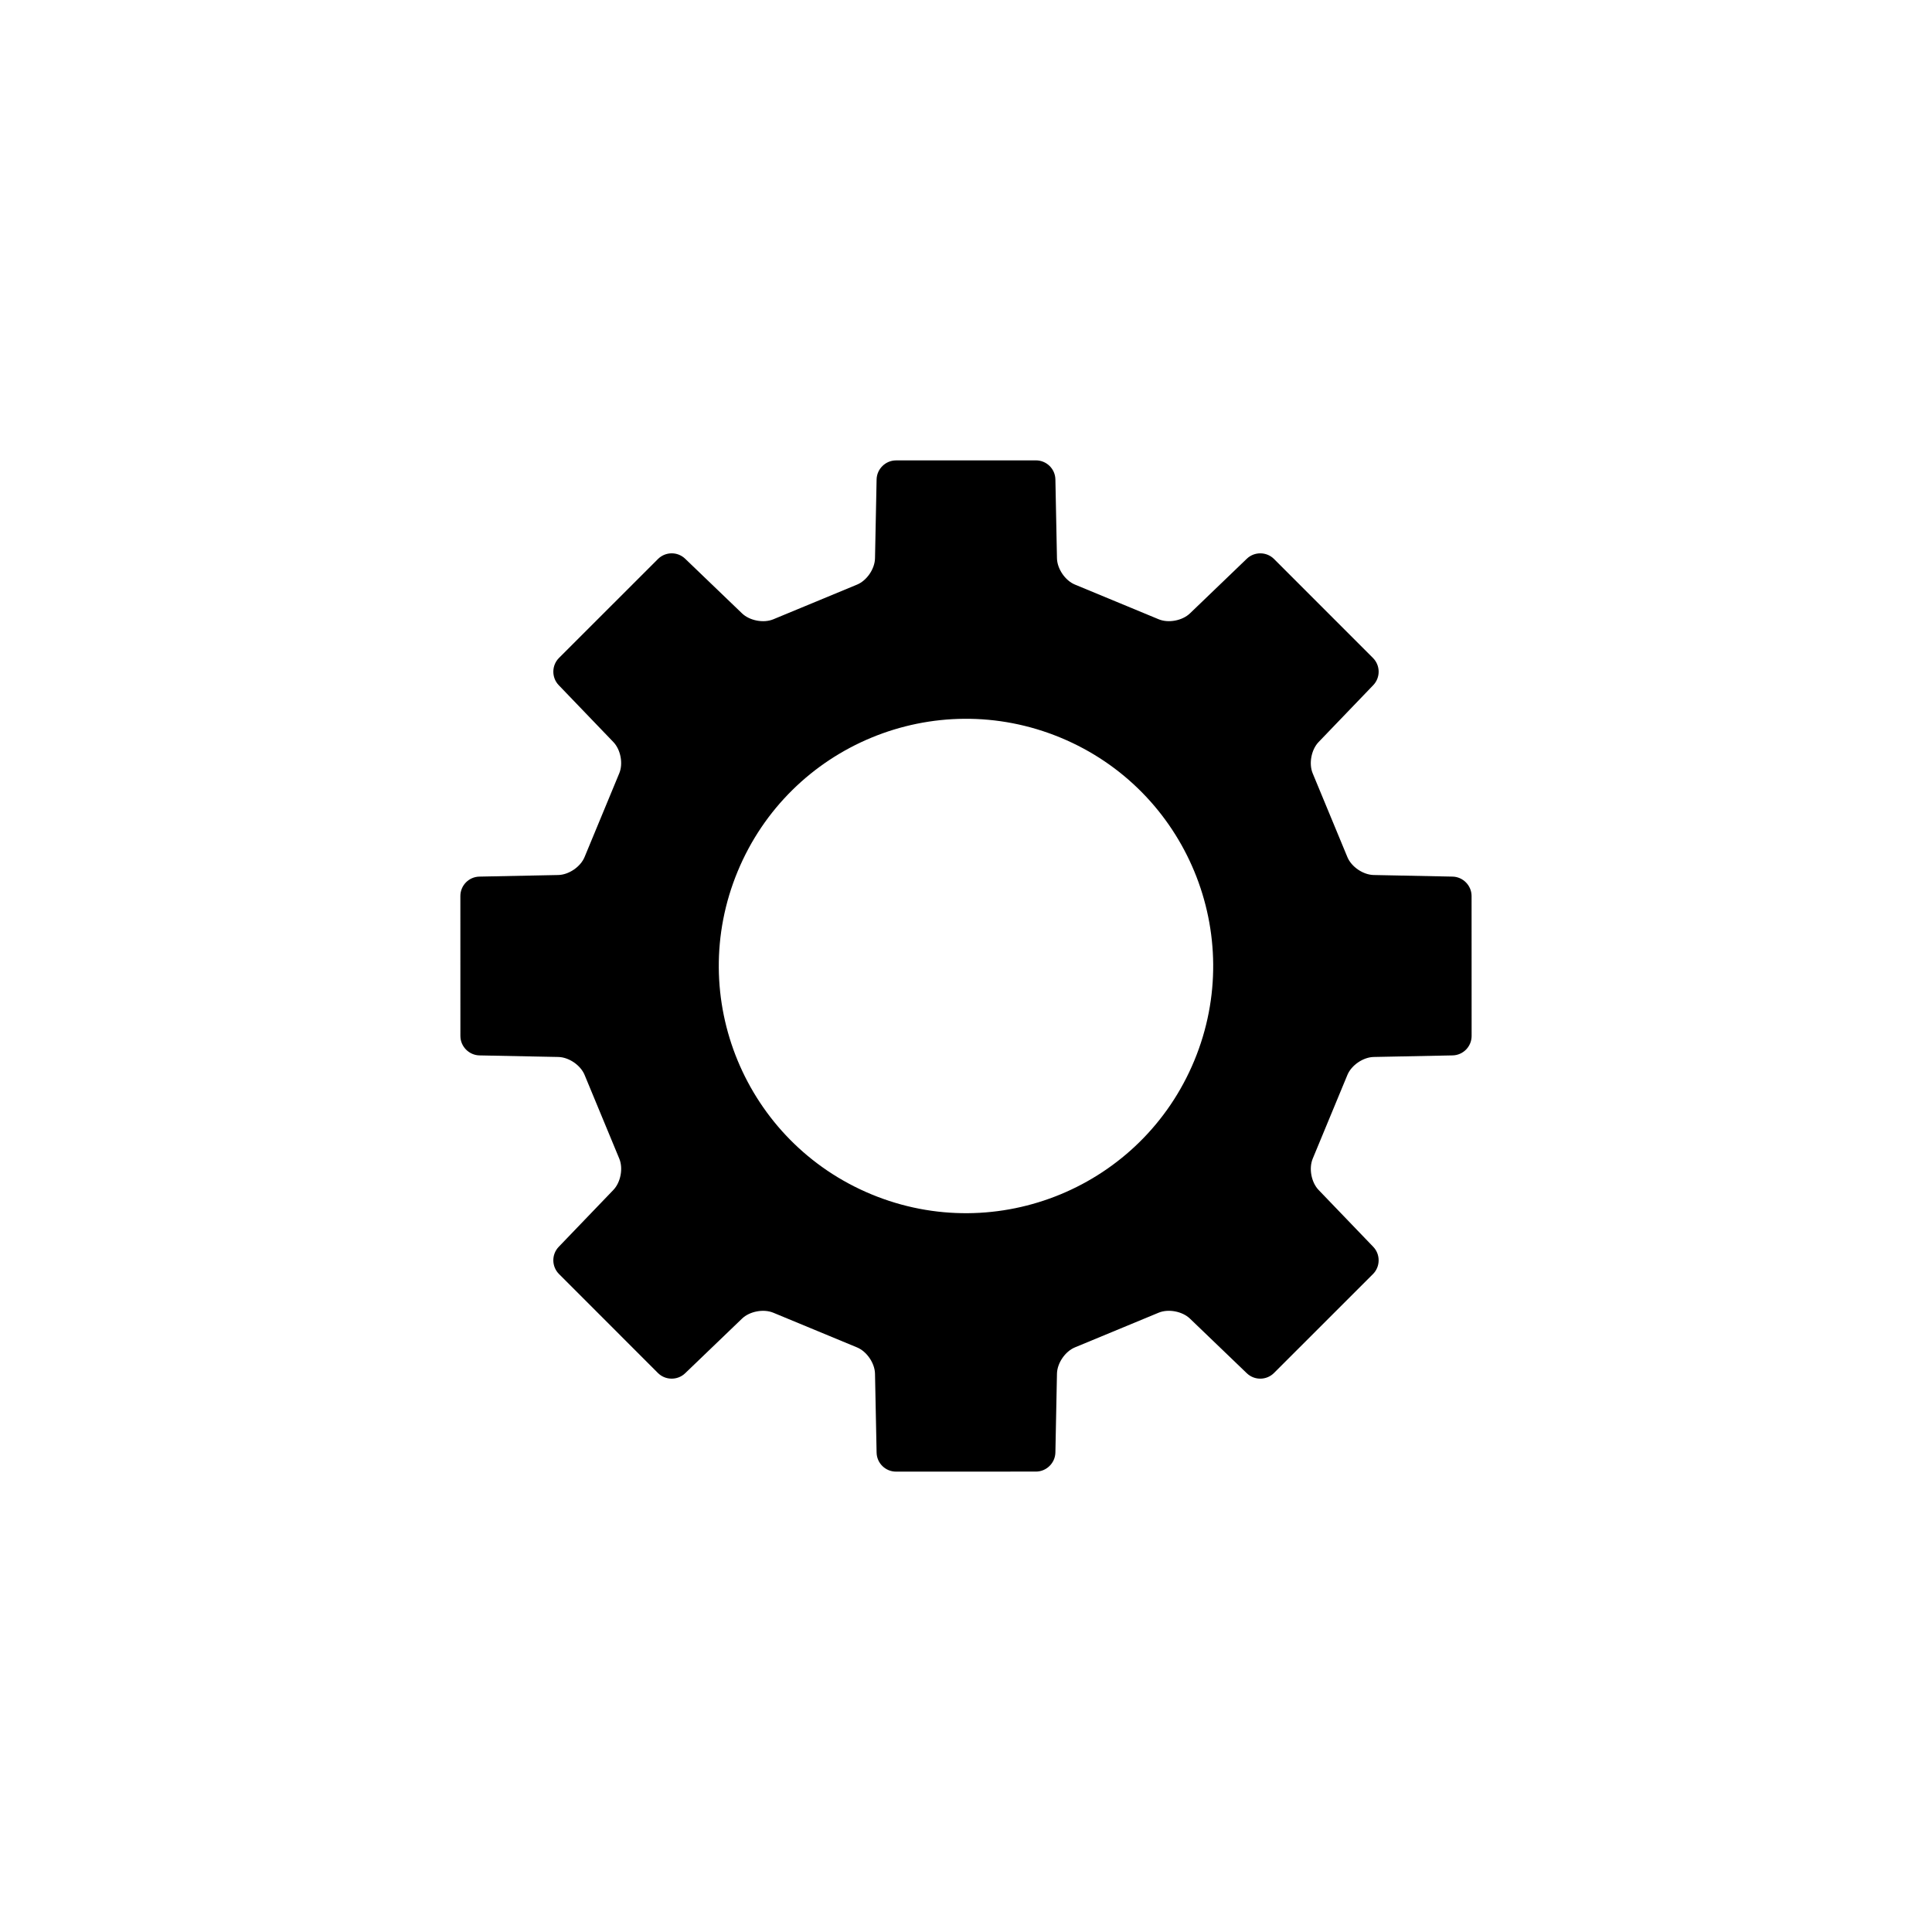
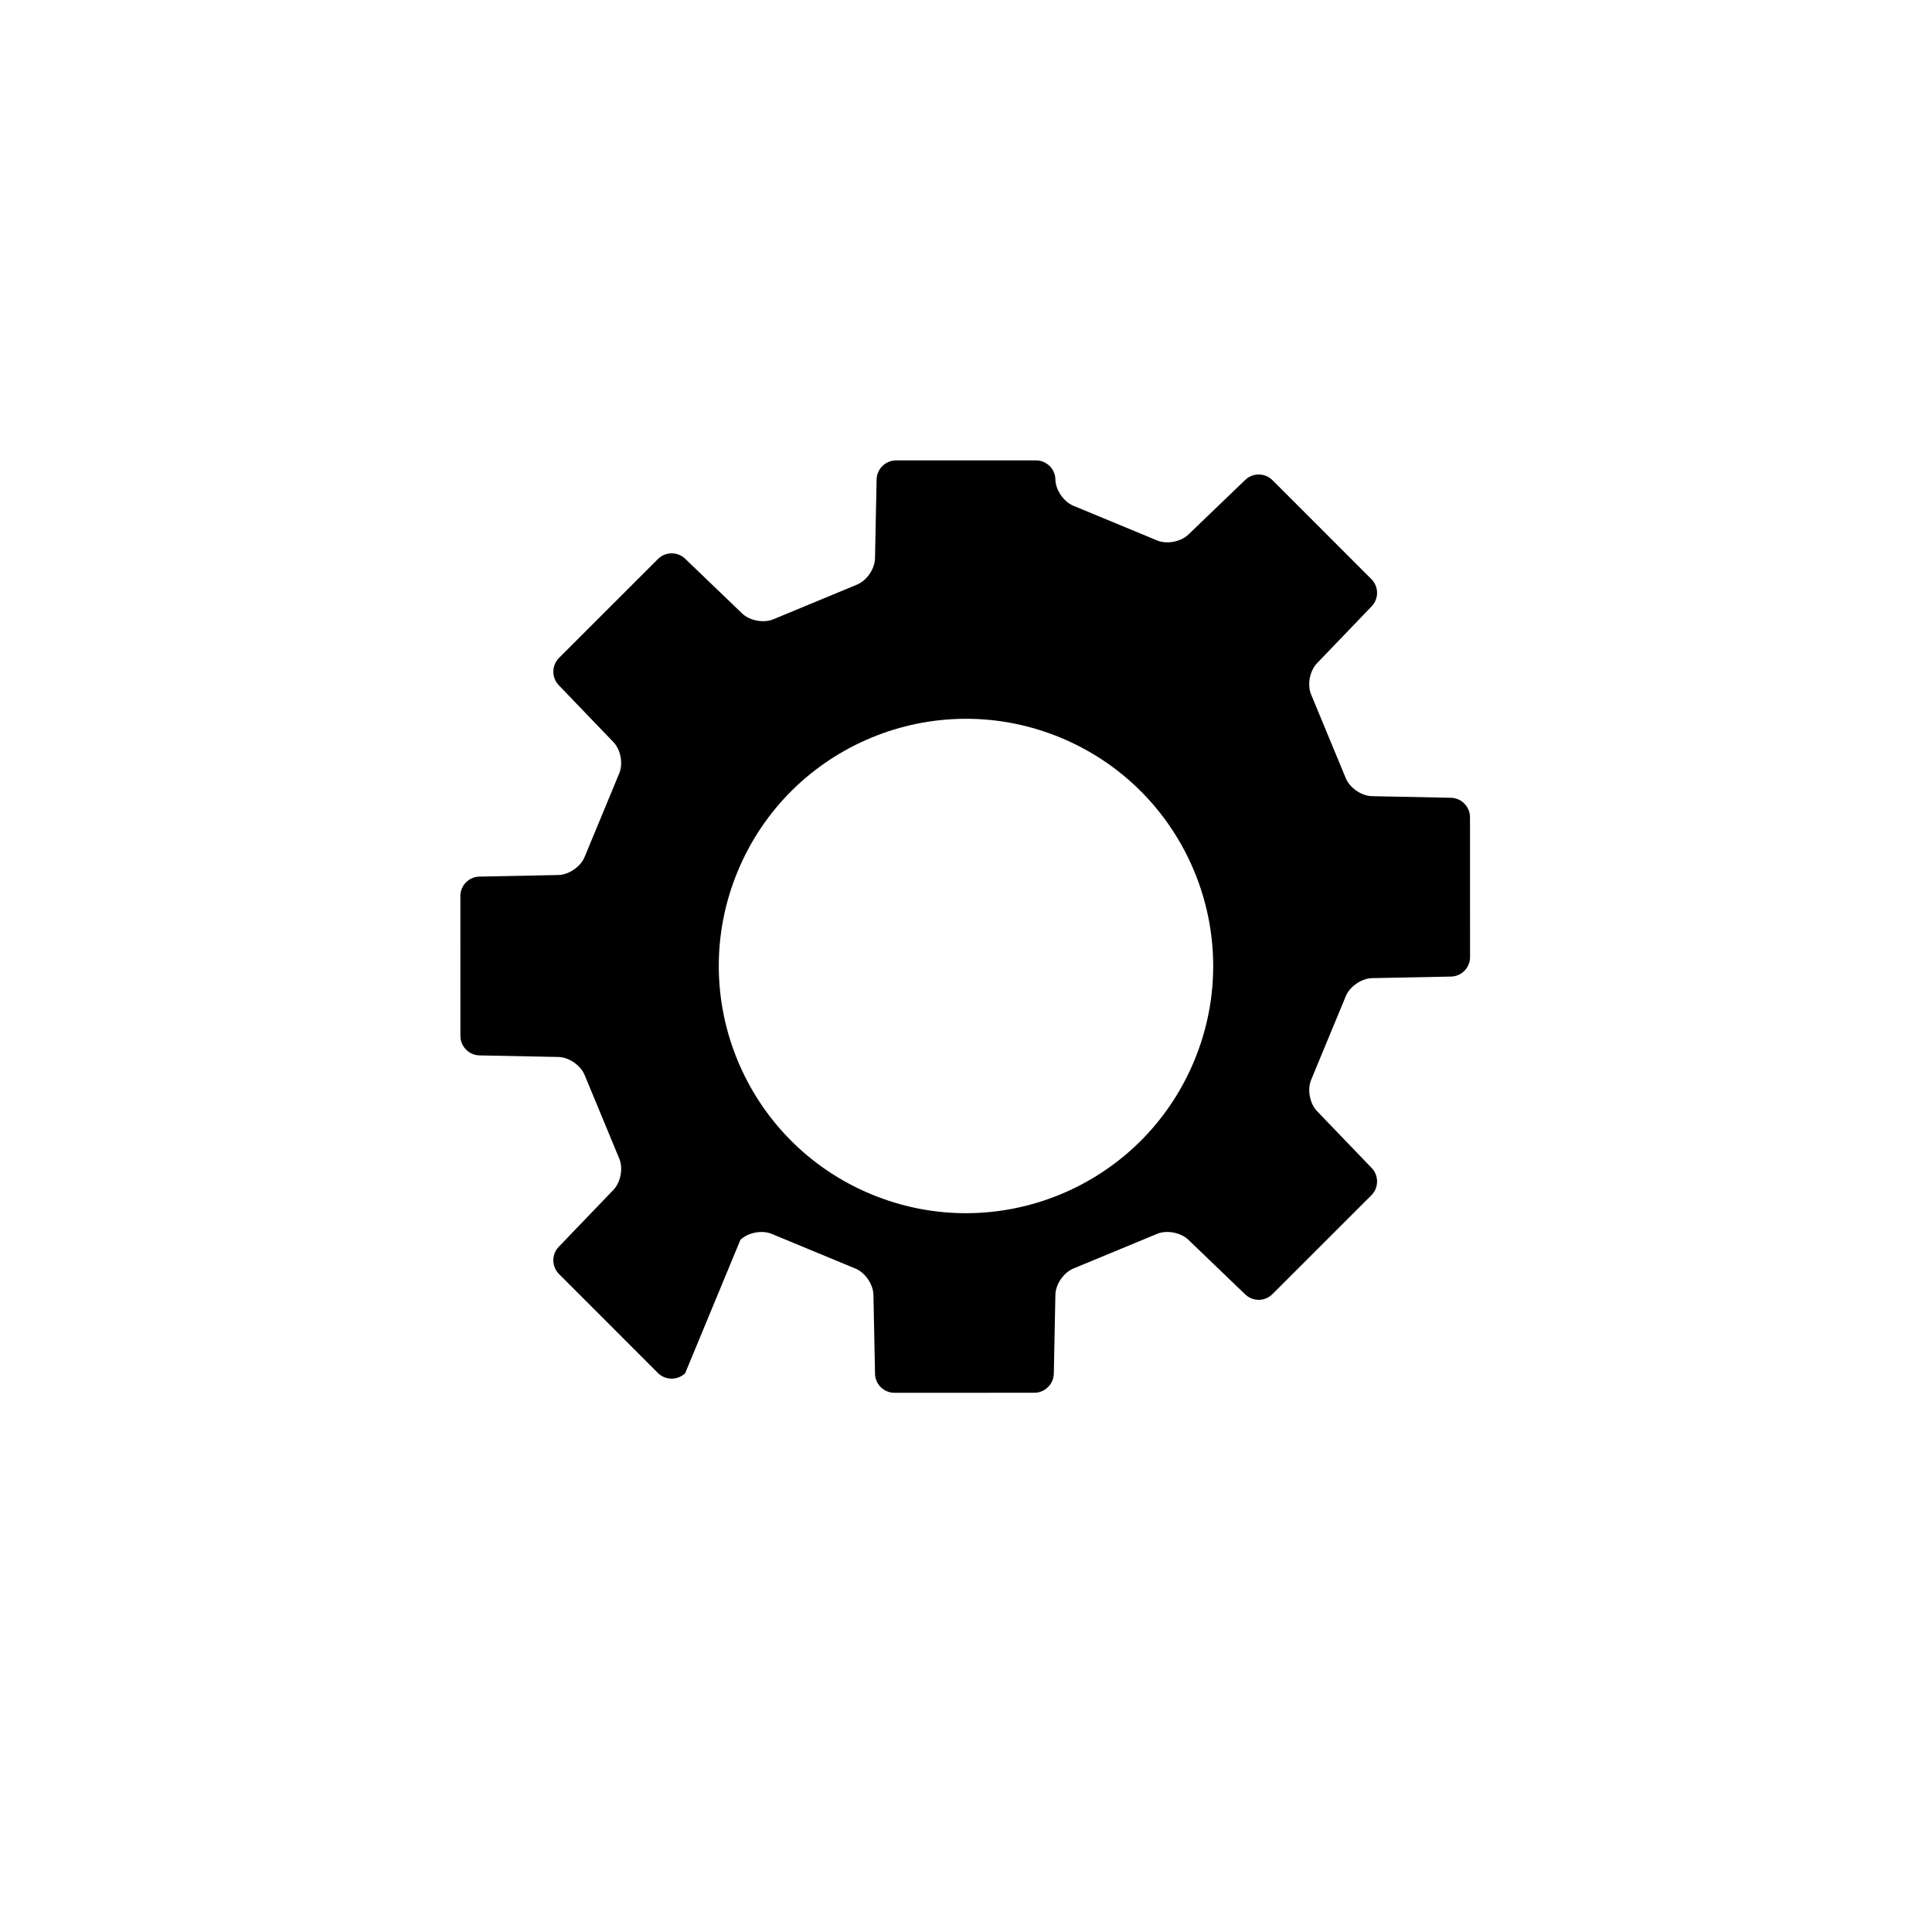
<svg xmlns="http://www.w3.org/2000/svg" fill="#000000" width="800px" height="800px" version="1.1" viewBox="144 144 512 512">
-   <path d="m325.57 507.93c-2.012 1.934-5.25 1.891-7.211-0.07l-26.215-26.23c-1.969-1.969-2.023-5.176-0.07-7.211l14.473-15.066c1.934-2.012 2.644-5.707 1.574-8.289l-9.199-22.203c-1.062-2.566-4.152-4.695-6.973-4.75l-20.887-0.418c-2.789-0.059-5.051-2.379-5.051-5.152l-0.008-37.082c0-2.789 2.227-5.094 5.047-5.148l20.891-0.422c2.789-0.055 5.906-2.168 6.973-4.75l9.199-22.207c1.066-2.566 0.383-6.258-1.57-8.289l-14.477-15.07c-1.934-2.012-1.891-5.25 0.074-7.211l26.227-26.215c1.973-1.969 5.176-2.023 7.211-0.07l15.066 14.473c2.012 1.934 5.707 2.644 8.289 1.574l22.207-9.199c2.566-1.062 4.691-4.152 4.746-6.973l0.422-20.887c0.055-2.789 2.375-5.051 5.148-5.051l37.082-0.008c2.789 0 5.094 2.227 5.152 5.047l0.418 20.891c0.055 2.789 2.168 5.906 4.75 6.973l22.207 9.199c2.57 1.066 6.258 0.383 8.293-1.57l15.066-14.477c2.012-1.934 5.25-1.891 7.211 0.074l26.215 26.227c1.973 1.973 2.023 5.176 0.07 7.211l-14.473 15.066c-1.934 2.012-2.641 5.707-1.574 8.289l9.199 22.207c1.062 2.566 4.152 4.691 6.973 4.746l20.891 0.422c2.785 0.055 5.047 2.375 5.047 5.148l0.012 37.082c0 2.789-2.231 5.094-5.047 5.152l-20.895 0.418c-2.789 0.055-5.902 2.168-6.973 4.75l-9.199 22.207c-1.062 2.57-0.383 6.258 1.57 8.293l14.477 15.066c1.934 2.012 1.891 5.25-0.07 7.211l-26.23 26.215c-1.969 1.973-5.176 2.023-7.211 0.07l-15.066-14.473c-2.012-1.934-5.707-2.641-8.289-1.574l-22.203 9.199c-2.566 1.062-4.695 4.152-4.75 6.973l-0.418 20.891c-0.059 2.785-2.379 5.047-5.152 5.047l-37.082 0.012c-2.789 0-5.094-2.231-5.148-5.047l-0.422-20.895c-0.055-2.789-2.168-5.902-4.75-6.973l-22.207-9.199c-2.566-1.062-6.258-0.383-8.289 1.57zm49.363-47.422c33.418 13.844 71.73-2.027 85.574-35.445s-2.027-71.73-35.445-85.574-71.73 2.027-85.574 35.445c-13.844 33.418 2.027 71.73 35.445 85.574z" fill-rule="evenodd" />
+   <path d="m325.57 507.93c-2.012 1.934-5.25 1.891-7.211-0.07l-26.215-26.23c-1.969-1.969-2.023-5.176-0.07-7.211l14.473-15.066c1.934-2.012 2.644-5.707 1.574-8.289l-9.199-22.203c-1.062-2.566-4.152-4.695-6.973-4.75l-20.887-0.418c-2.789-0.059-5.051-2.379-5.051-5.152l-0.008-37.082c0-2.789 2.227-5.094 5.047-5.148l20.891-0.422c2.789-0.055 5.906-2.168 6.973-4.75l9.199-22.207c1.066-2.566 0.383-6.258-1.57-8.289l-14.477-15.07c-1.934-2.012-1.891-5.25 0.074-7.211l26.227-26.215c1.973-1.969 5.176-2.023 7.211-0.07l15.066 14.473c2.012 1.934 5.707 2.644 8.289 1.574l22.207-9.199c2.566-1.062 4.691-4.152 4.746-6.973l0.422-20.887c0.055-2.789 2.375-5.051 5.148-5.051l37.082-0.008c2.789 0 5.094 2.227 5.152 5.047c0.055 2.789 2.168 5.906 4.75 6.973l22.207 9.199c2.57 1.066 6.258 0.383 8.293-1.57l15.066-14.477c2.012-1.934 5.25-1.891 7.211 0.074l26.215 26.227c1.973 1.973 2.023 5.176 0.07 7.211l-14.473 15.066c-1.934 2.012-2.641 5.707-1.574 8.289l9.199 22.207c1.062 2.566 4.152 4.691 6.973 4.746l20.891 0.422c2.785 0.055 5.047 2.375 5.047 5.148l0.012 37.082c0 2.789-2.231 5.094-5.047 5.152l-20.895 0.418c-2.789 0.055-5.902 2.168-6.973 4.75l-9.199 22.207c-1.062 2.57-0.383 6.258 1.57 8.293l14.477 15.066c1.934 2.012 1.891 5.25-0.07 7.211l-26.23 26.215c-1.969 1.973-5.176 2.023-7.211 0.07l-15.066-14.473c-2.012-1.934-5.707-2.641-8.289-1.574l-22.203 9.199c-2.566 1.062-4.695 4.152-4.75 6.973l-0.418 20.891c-0.059 2.785-2.379 5.047-5.152 5.047l-37.082 0.012c-2.789 0-5.094-2.231-5.148-5.047l-0.422-20.895c-0.055-2.789-2.168-5.902-4.75-6.973l-22.207-9.199c-2.566-1.062-6.258-0.383-8.289 1.57zm49.363-47.422c33.418 13.844 71.73-2.027 85.574-35.445s-2.027-71.73-35.445-85.574-71.73 2.027-85.574 35.445c-13.844 33.418 2.027 71.73 35.445 85.574z" fill-rule="evenodd" />
</svg>